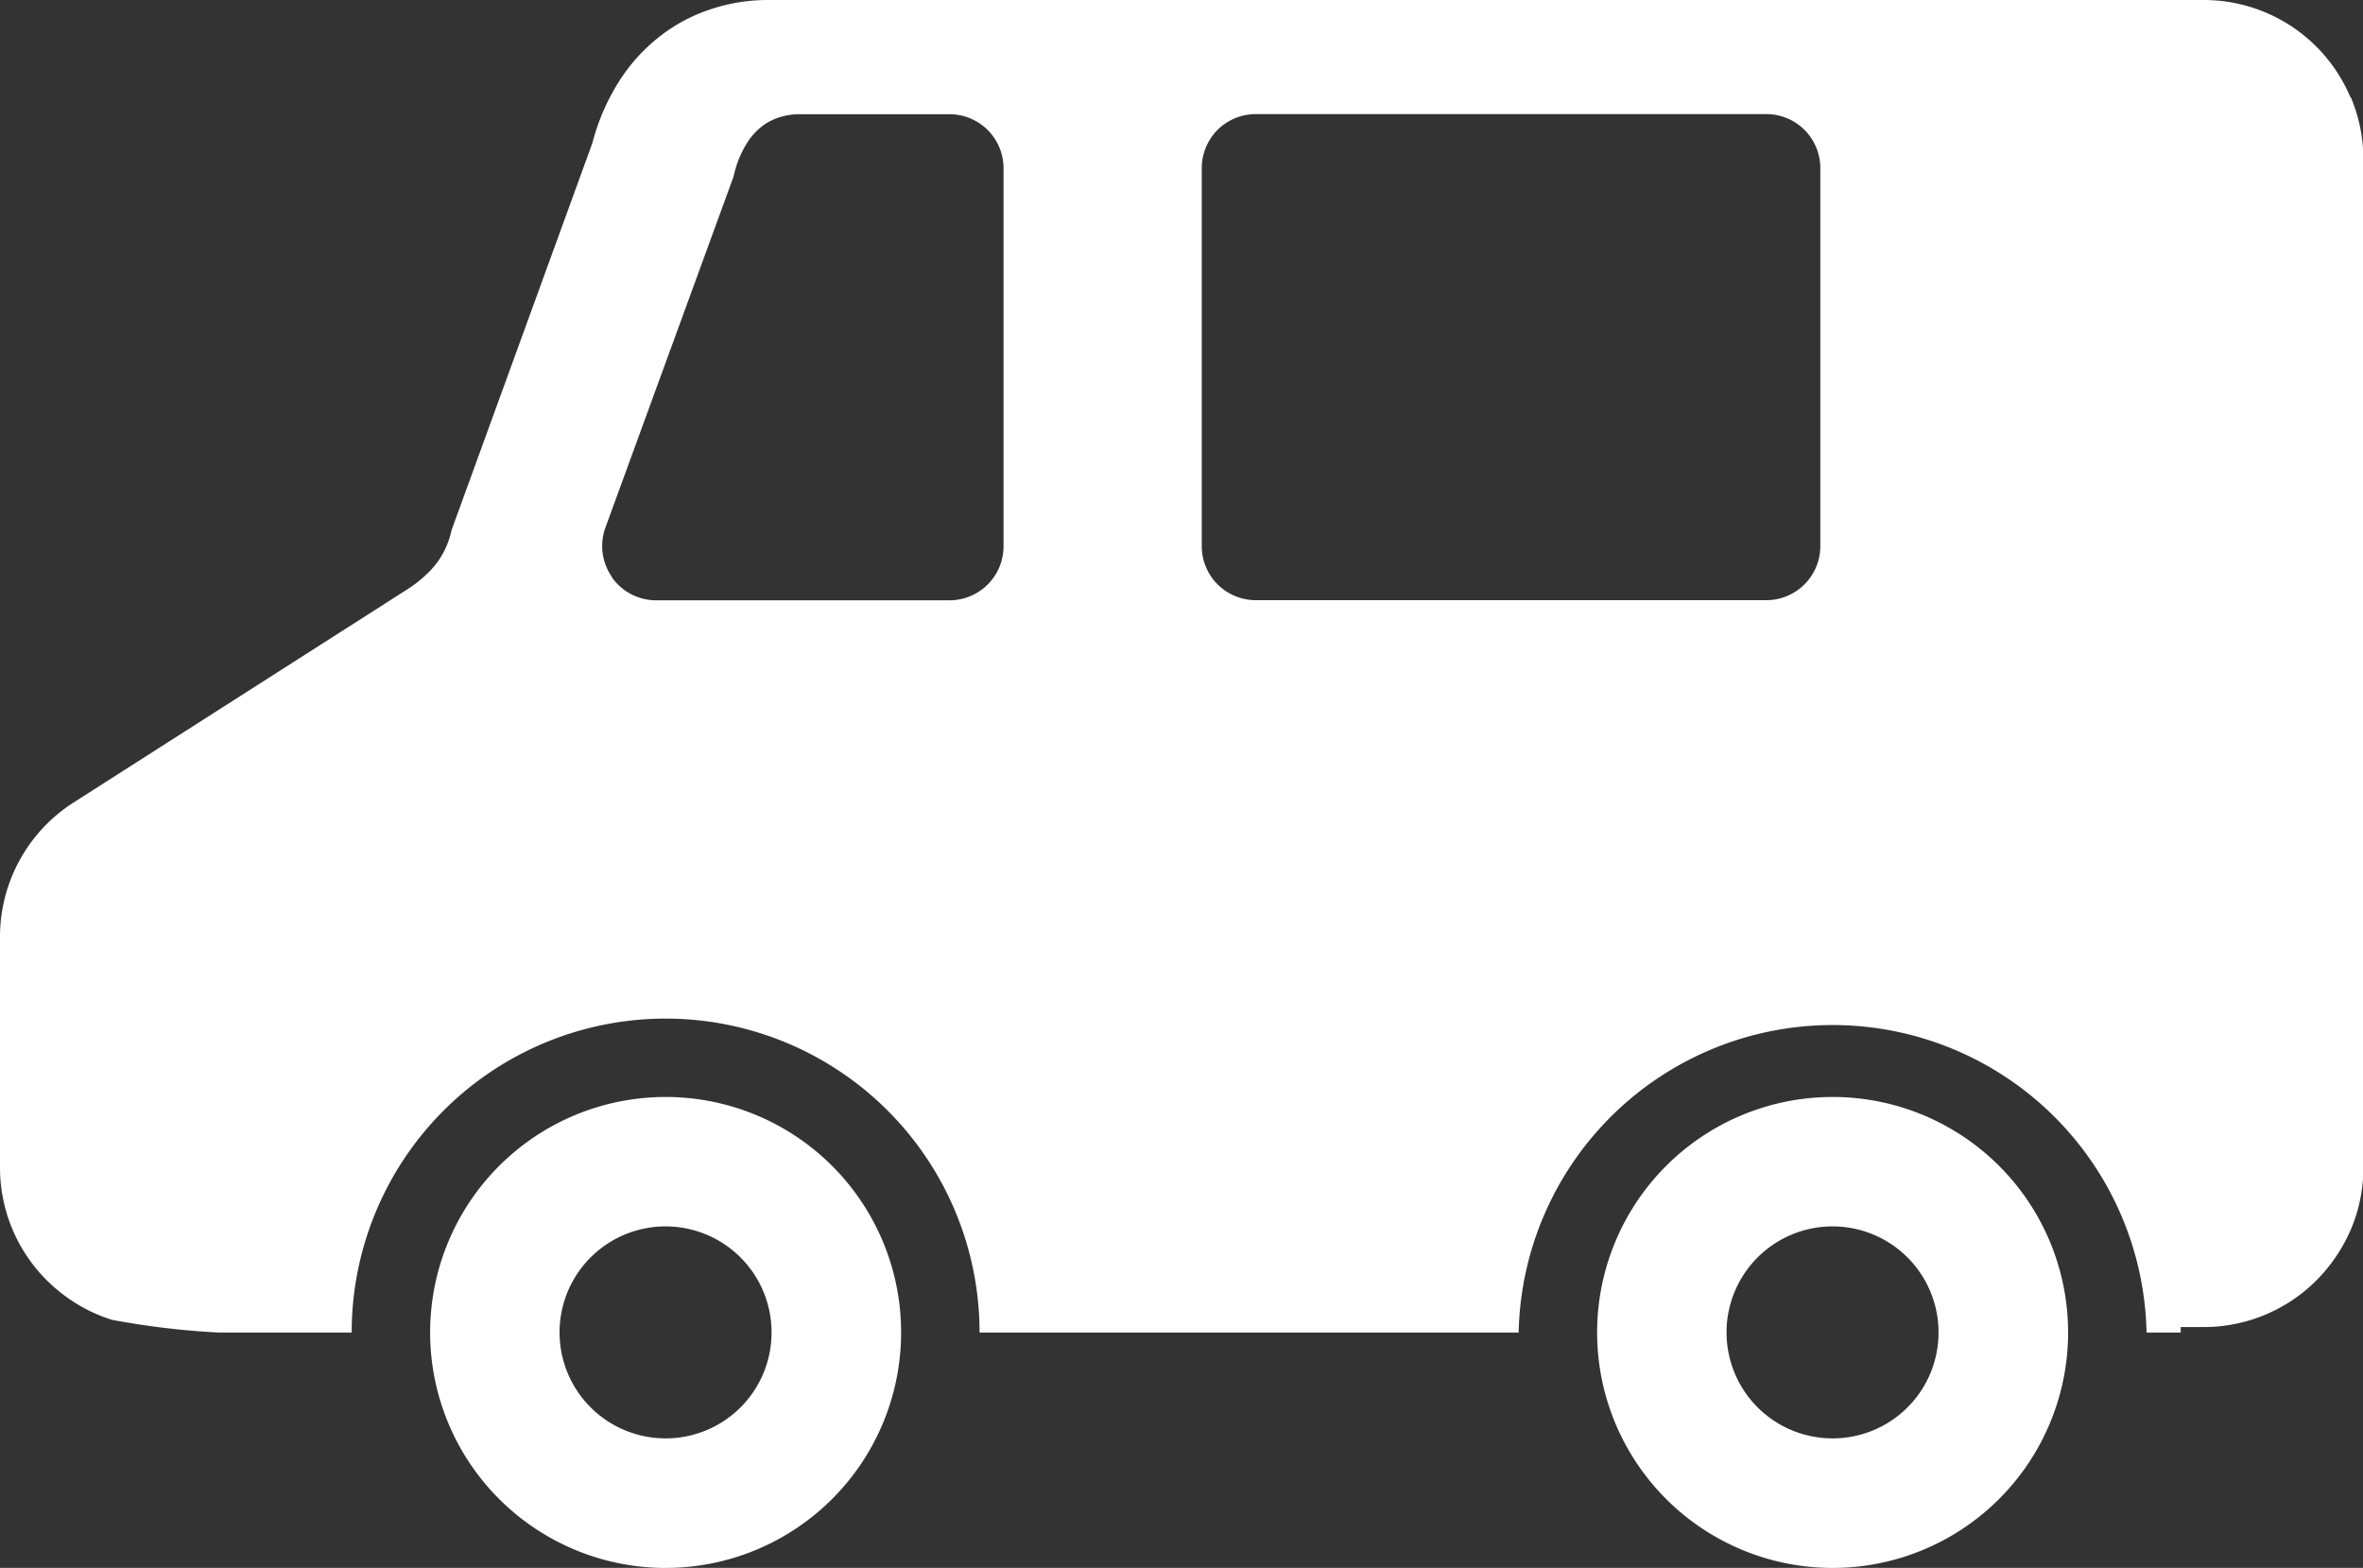
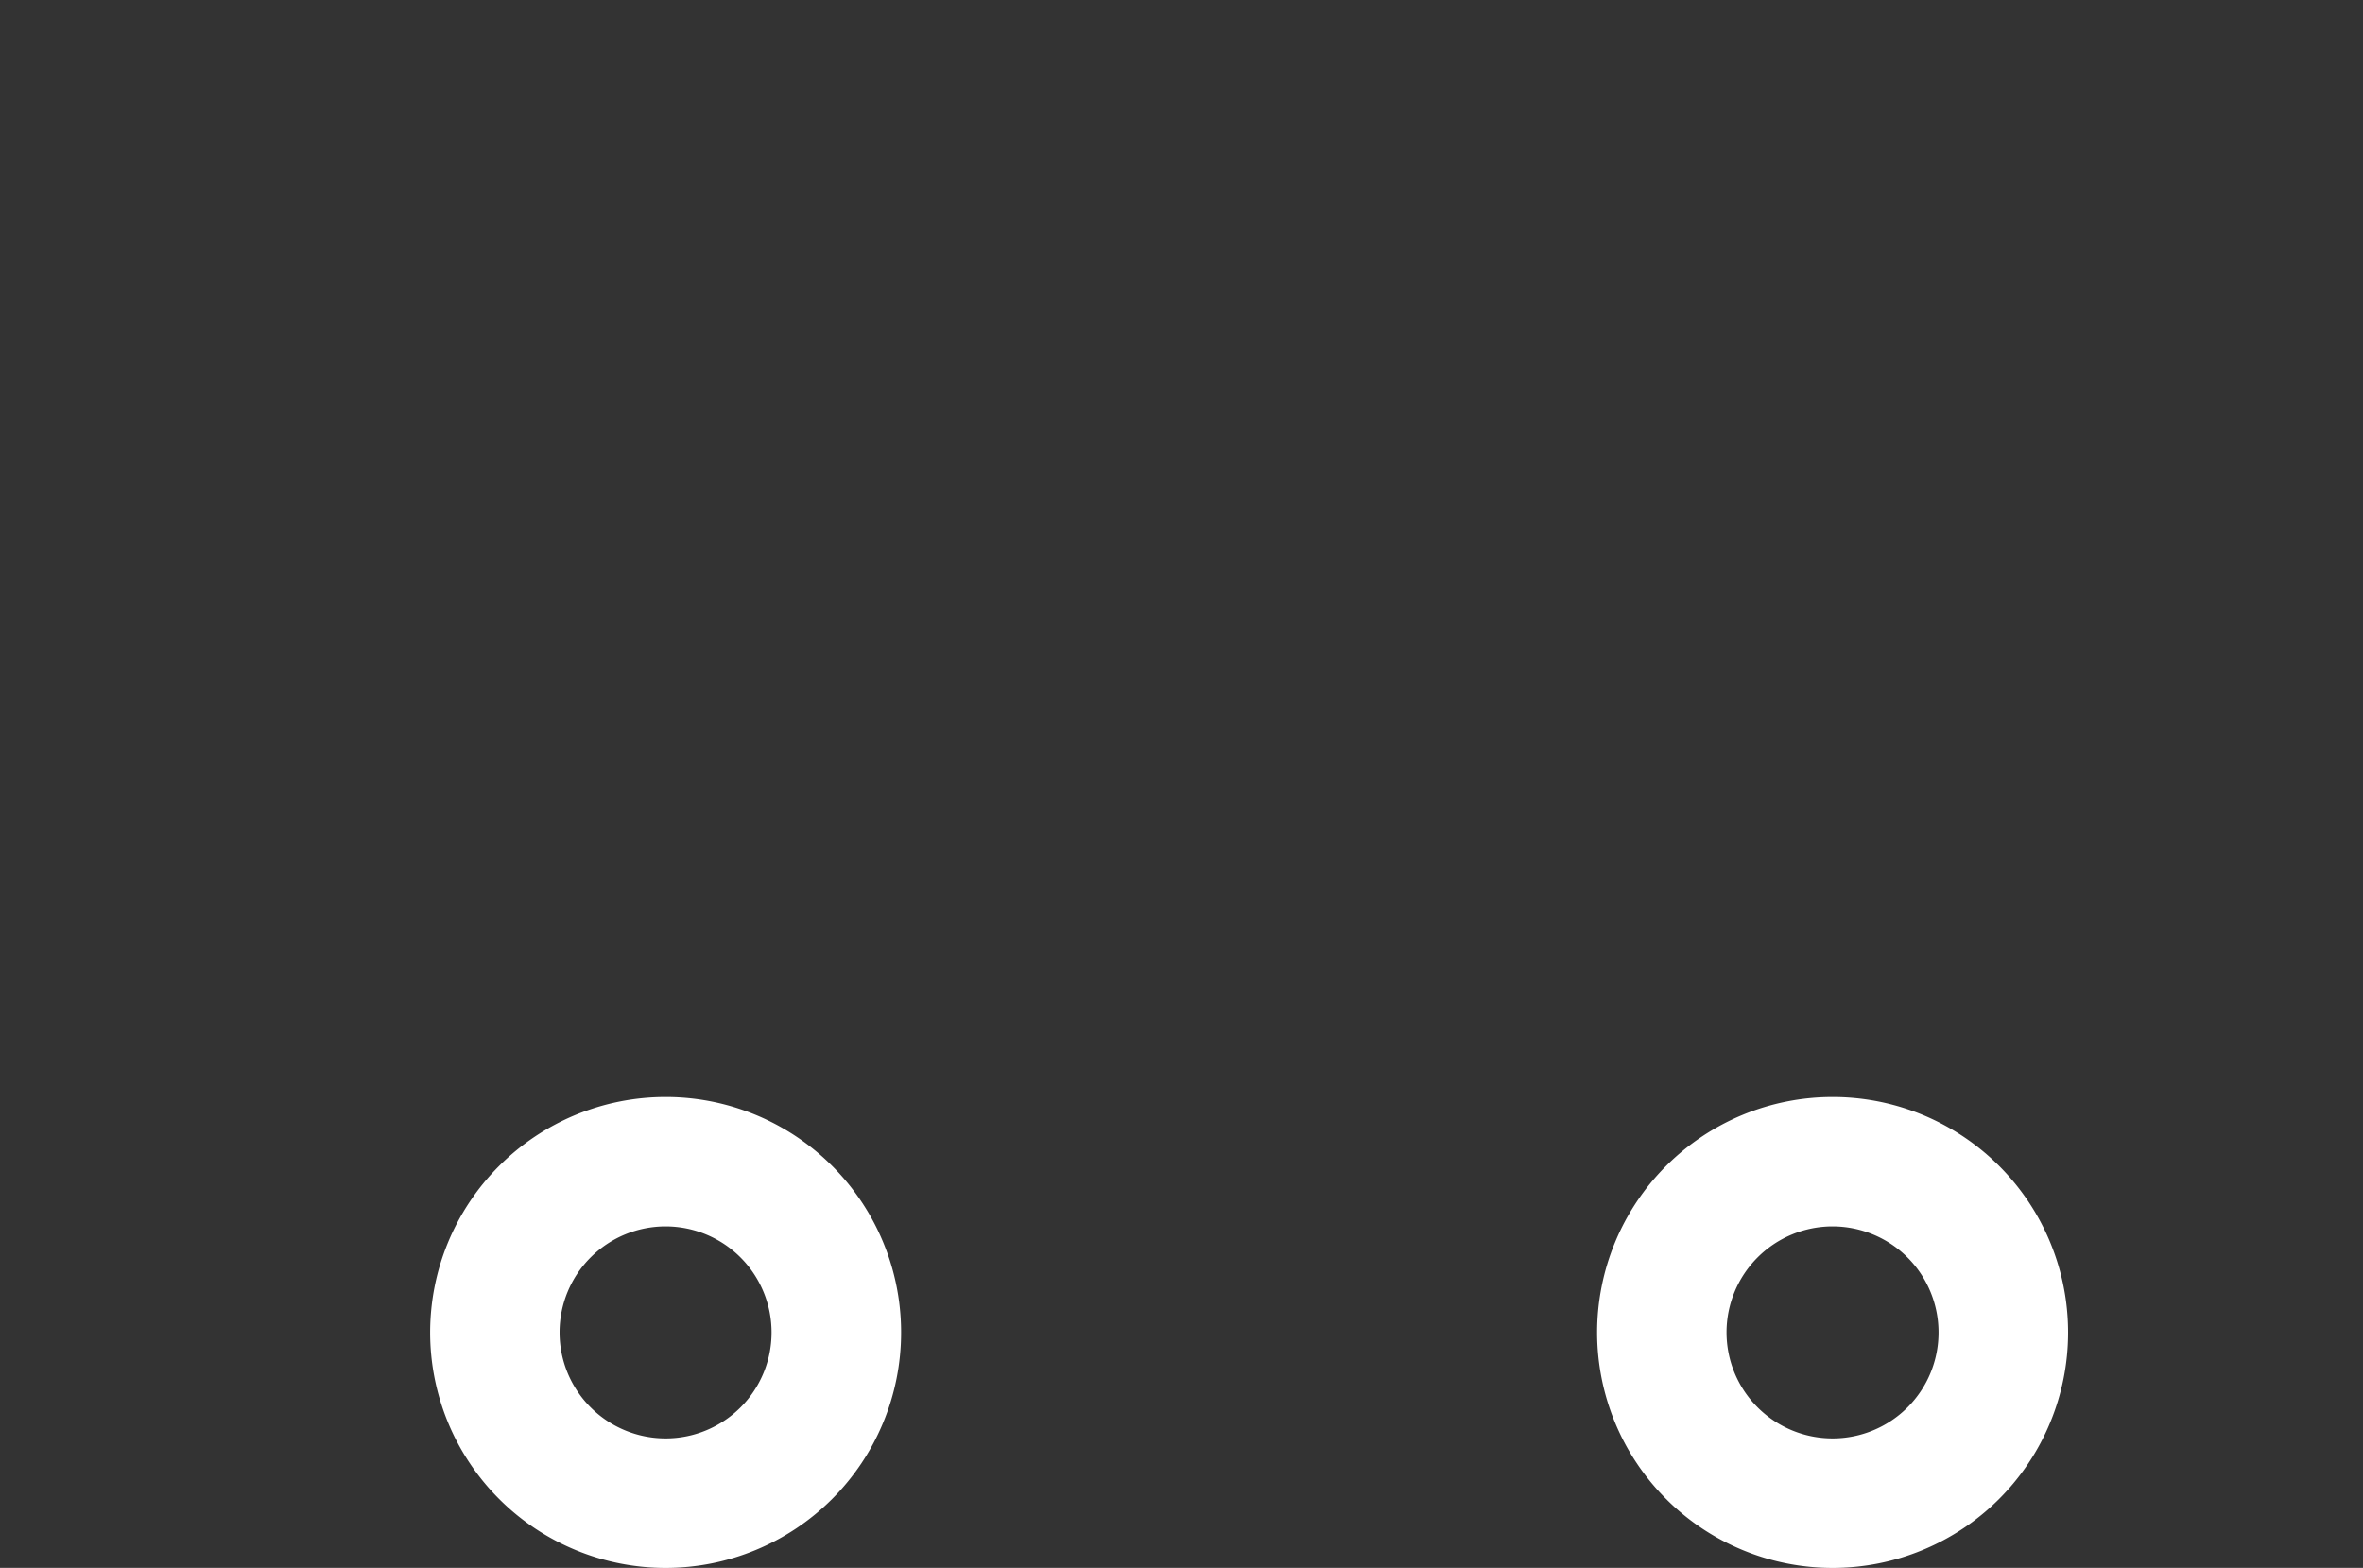
<svg xmlns="http://www.w3.org/2000/svg" id="グループ_38036" data-name="グループ 38036" width="35" height="23.224" viewBox="0 0 35 23.224">
  <rect x="0" y="0" width="35" height="23.224" fill="#333333" stroke="none" />
  <g id="グループ_38037" data-name="グループ 38037">
    <path id="パス_34088" data-name="パス 34088" d="M9.859,16.249a3.488,3.488,0,1,0,3.488,3.488,3.487,3.487,0,0,0-3.488-3.488m0,5.057a1.57,1.57,0,1,1,1.569-1.569,1.568,1.568,0,0,1-1.569,1.569" fill="#fff" />
    <path id="パス_34089" data-name="パス 34089" d="M27.144,16.249a3.488,3.488,0,1,0,3.488,3.488,3.487,3.487,0,0,0-3.488-3.488m0,5.057a1.57,1.57,0,1,1,1.569-1.569,1.568,1.568,0,0,1-1.569,1.569" fill="#fff" />
-     <path id="パス_34090" data-name="パス 34090" d="M34.814,1.441A2.357,2.357,0,0,0,32.64,0H11.376A2.665,2.665,0,0,0,10.5.146a2.462,2.462,0,0,0-.6.3,2.621,2.621,0,0,0-.712.73,3.212,3.212,0,0,0-.414.943L6.69,7.848l-.009.039a1.308,1.308,0,0,1-.1.272,1.229,1.229,0,0,1-.227.313,1.886,1.886,0,0,1-.334.266L1.09,11.887A2.361,2.361,0,0,0,0,13.876v3.417A2.357,2.357,0,0,0,1.04,19.25a2.312,2.312,0,0,0,.619.3,11.815,11.815,0,0,0,1.577.188H5.209a4.65,4.65,0,0,1,9.3,0h7.985a4.651,4.651,0,0,1,9.3,0H32.3c0-.018,0-.037,0-.056h0v-.025h.34A2.358,2.358,0,0,0,34.6,18.613a2.336,2.336,0,0,0,.3-.618,2.367,2.367,0,0,0,.106-.7V2.359a2.371,2.371,0,0,0-.186-.918M9.063,8.545a.8.8,0,0,1-.095-.732l1.893-5.186.019-.073a1.519,1.519,0,0,1,.191-.446.946.946,0,0,1,.251-.263.83.83,0,0,1,.2-.1.961.961,0,0,1,.326-.053h2.216a.8.8,0,0,1,.8.8v5.6a.8.8,0,0,1-.8.8H9.718a.8.8,0,0,1-.655-.341M17.8,8.087V2.49a.8.8,0,0,1,.8-.8h7.562a.8.8,0,0,1,.8.8v5.6a.8.8,0,0,1-.8.8H18.6a.8.8,0,0,1-.8-.8" fill="#fff" />
  </g>
</svg>